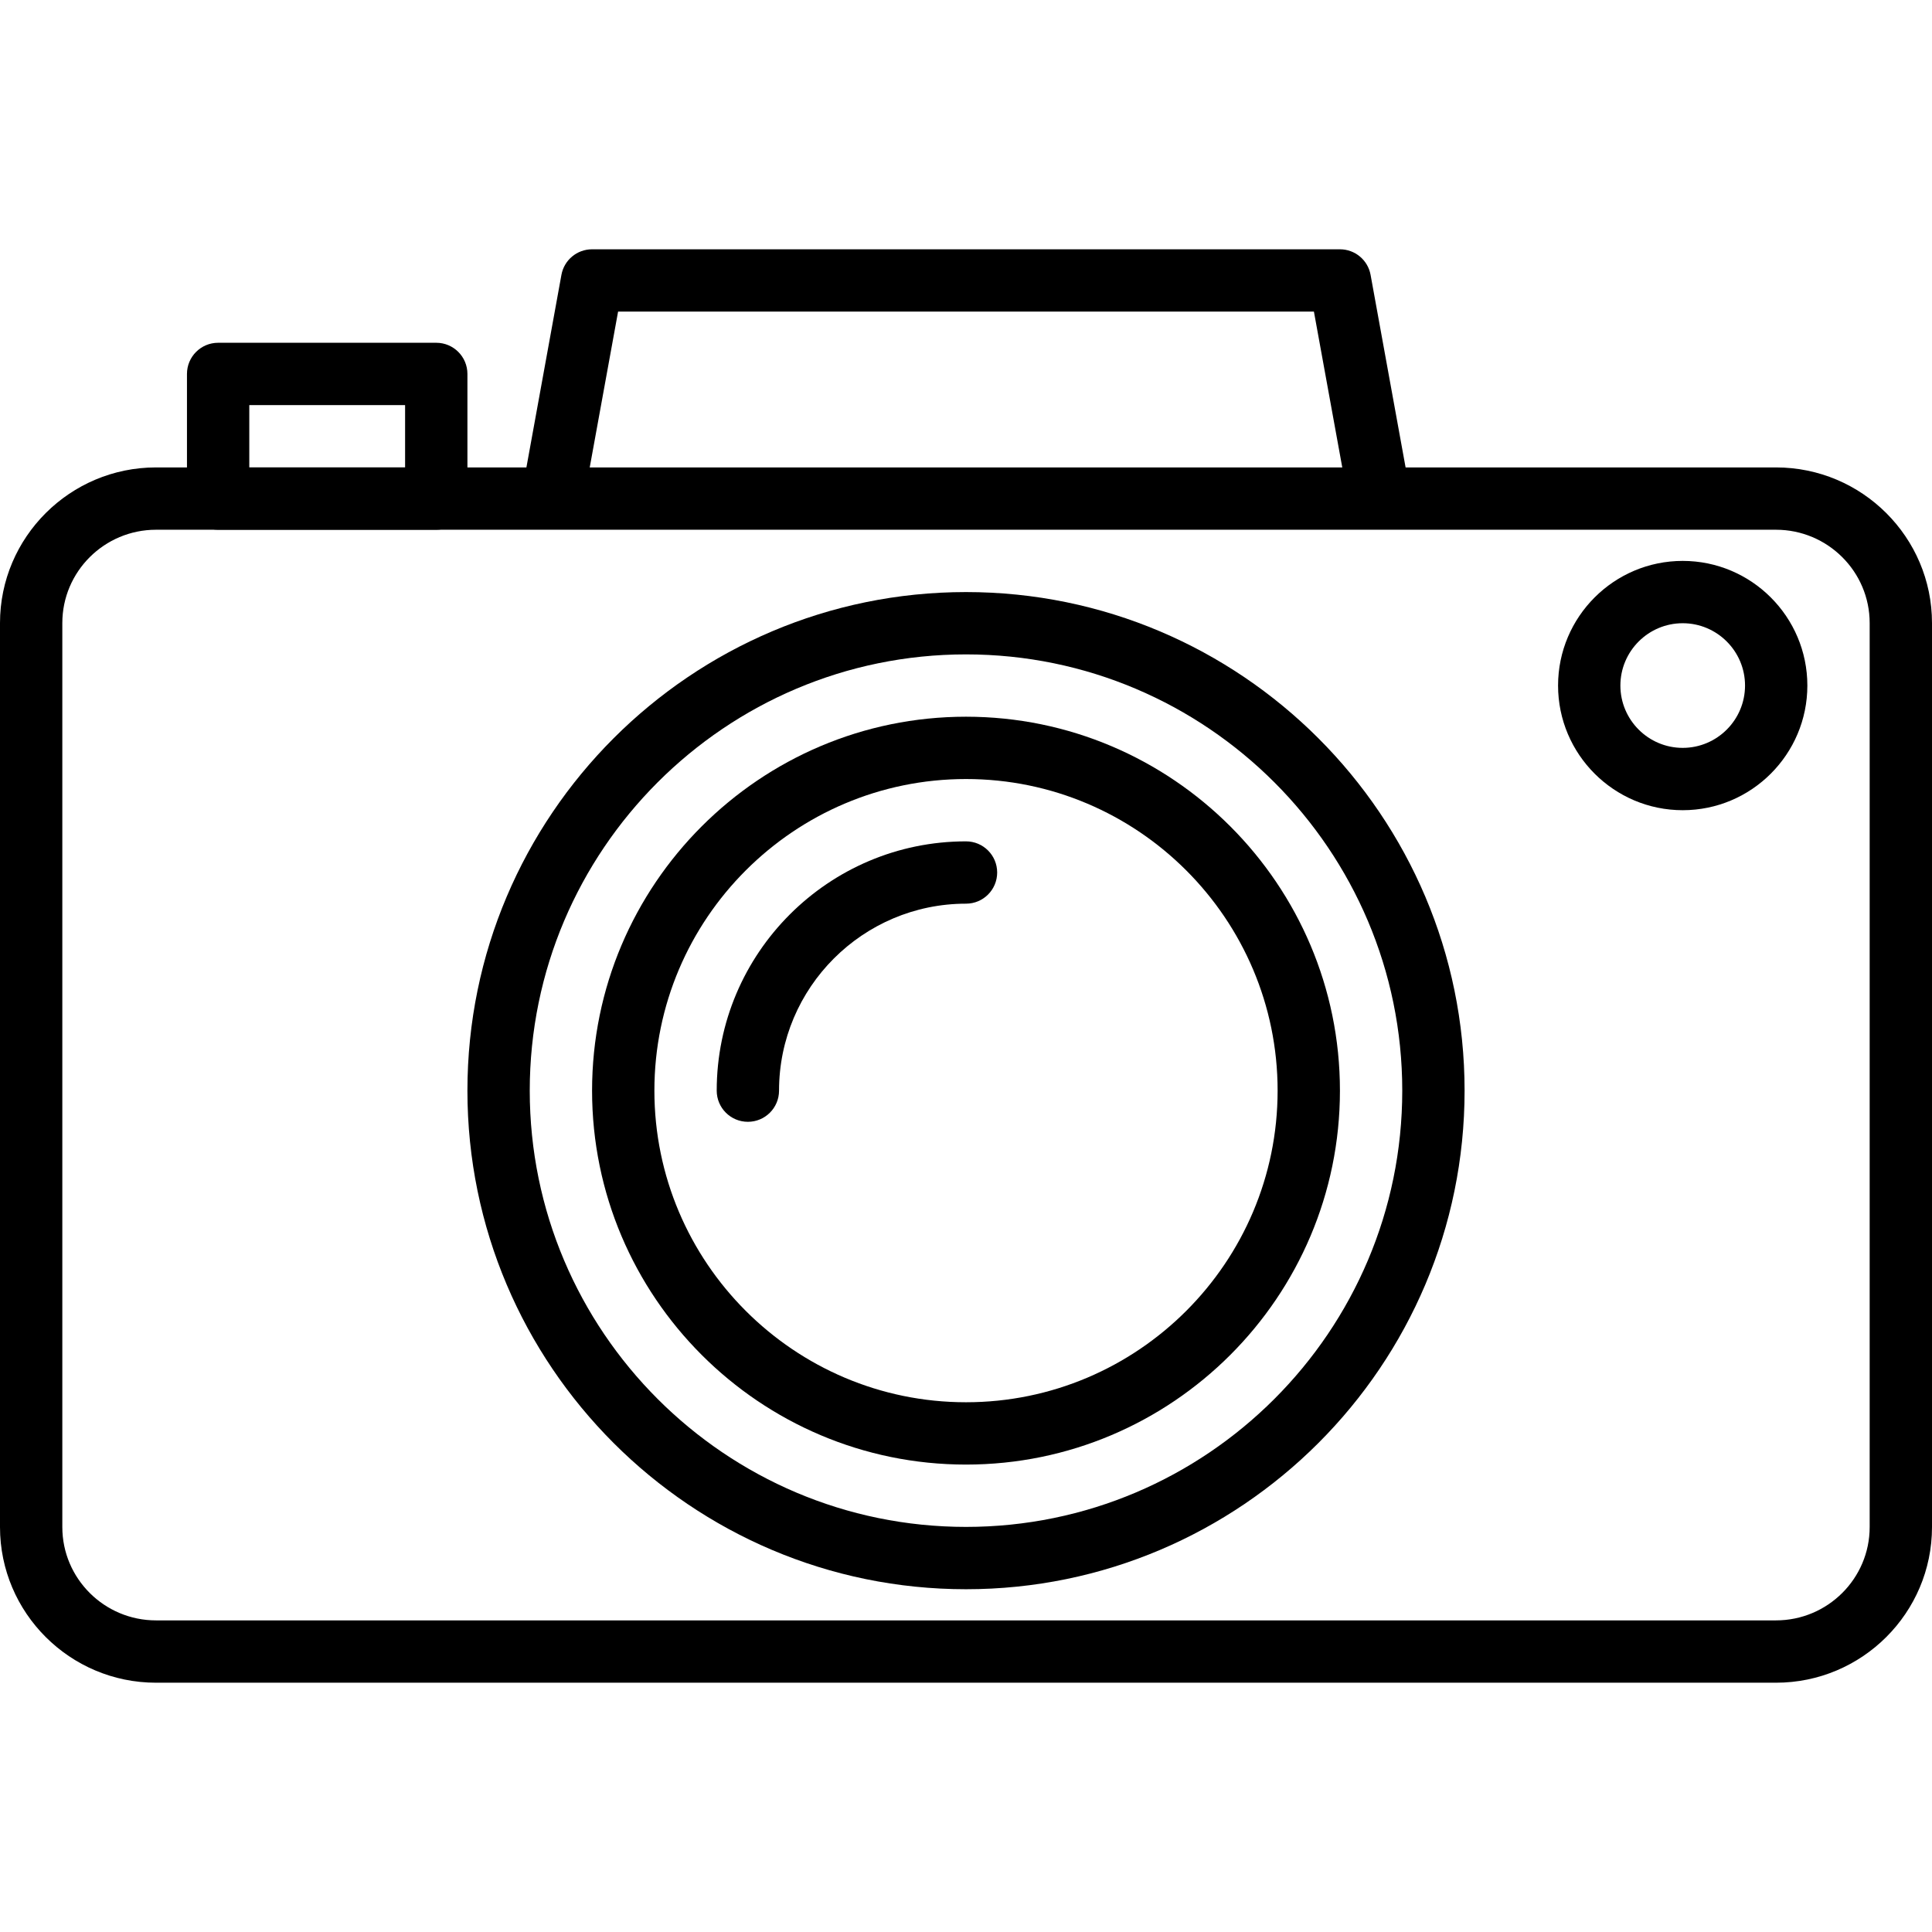
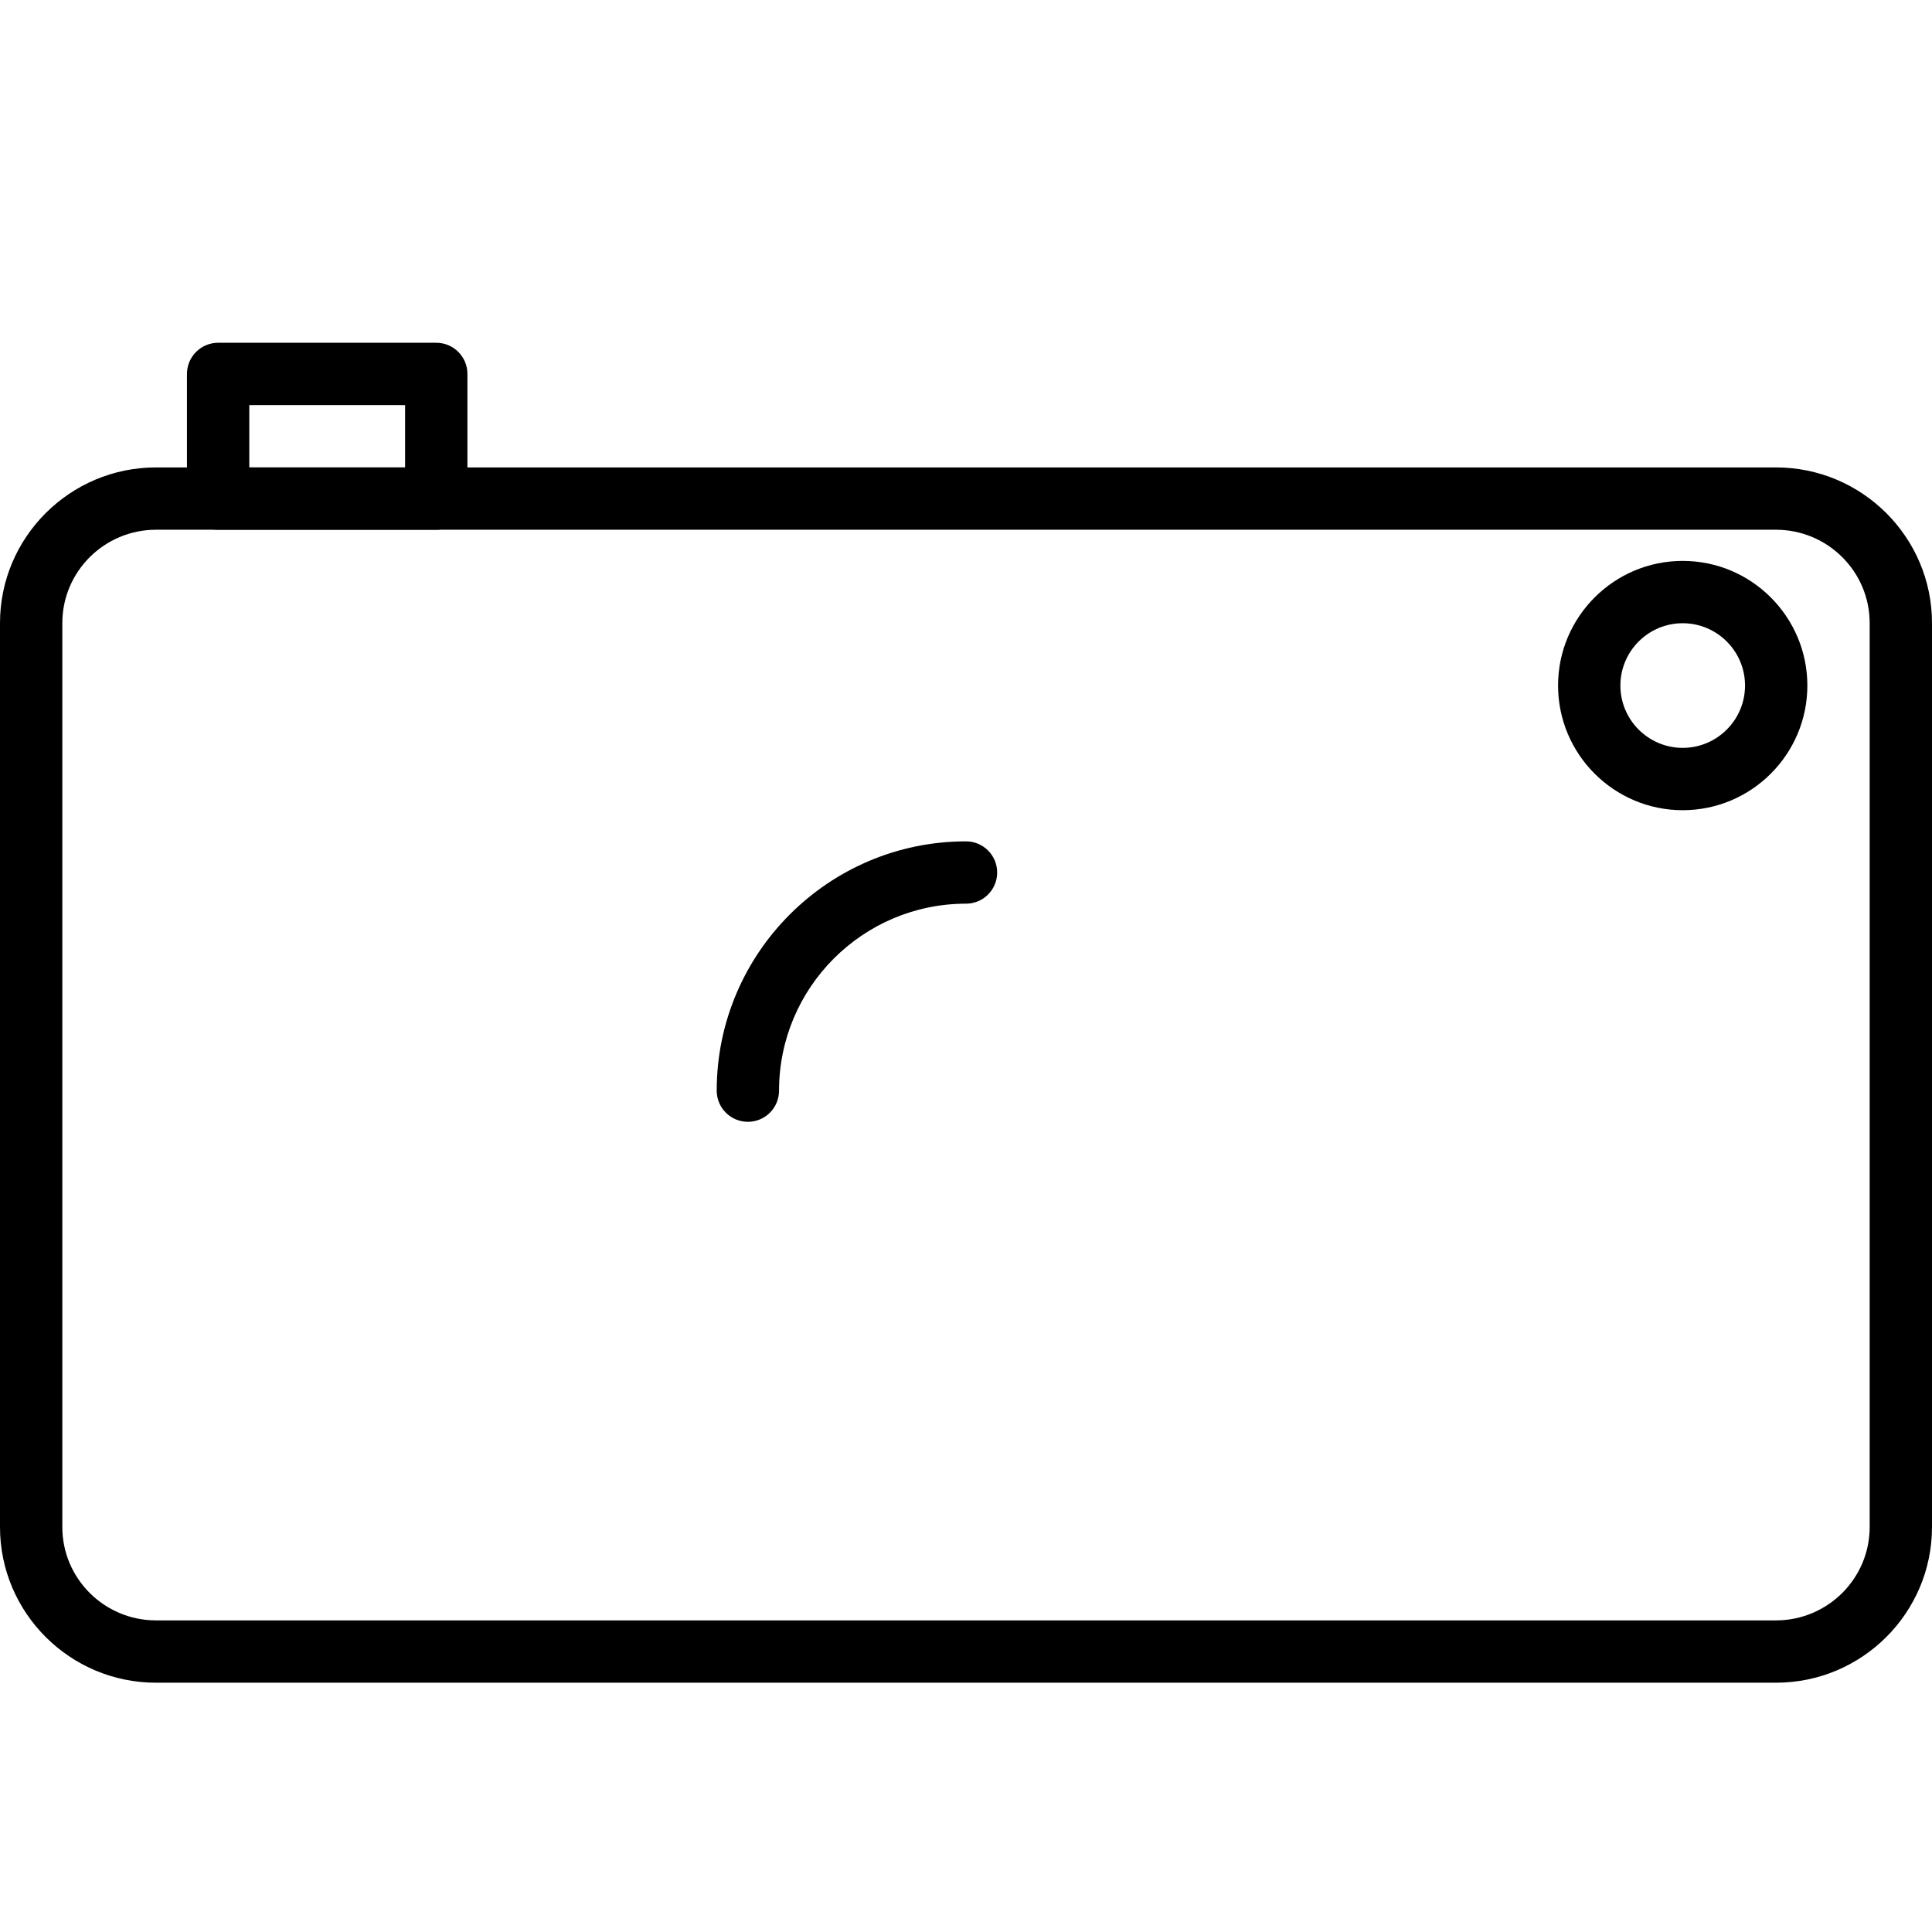
<svg xmlns="http://www.w3.org/2000/svg" version="1.1" id="Capa_1" x="0px" y="0px" viewBox="0 0 423.253 423.253" style="enable-background:new 0 0 423.253 423.253;" xml:space="preserve">
  <g>
    <g>
-       <path d="M308.413,105.054l-8.153-44.834c-0.587-3.246-3.413-5.606-6.714-5.606h-163.84c-3.301,0-6.127,2.36-6.714,5.608    l-8.079,44.433c-0.679,3.705,1.78,7.262,5.494,7.936c3.726,0.666,7.265-1.787,7.933-5.497l7.067-38.827h152.439l7.139,39.228    c0.594,3.296,3.468,5.606,6.707,5.606c0.408,0,0.814-0.038,1.227-0.111C306.633,112.317,309.093,108.761,308.413,105.054z" />
-     </g>
+       </g>
  </g>
  <g>
    <g>
      <path d="M389.072,102.4H34.179C15.333,102.4,0,117.697,0,136.497v198.045c0,18.801,15.333,34.098,34.179,34.098h354.895    c18.847,0,34.179-15.297,34.179-34.096V136.497C423.253,117.697,407.921,102.4,389.072,102.4z M409.598,334.542    c0,11.274-9.206,20.444-20.526,20.444H34.179c-11.319,0-20.526-9.17-20.526-20.442V136.497c0-11.274,9.207-20.444,20.526-20.444    h354.895c11.319,0,20.526,9.17,20.524,20.444V334.542z" />
    </g>
  </g>
  <g>
    <g>
-       <path d="M211.627,129.707c-60.227,0-109.227,49-109.227,109.227s49,109.227,109.227,109.227s109.227-49,109.227-109.227    S271.853,129.707,211.627,129.707z M211.627,334.507c-52.7,0-95.573-42.873-95.573-95.573c0-52.7,42.873-95.573,95.573-95.573    s95.573,42.873,95.573,95.573C307.2,291.633,264.327,334.507,211.627,334.507z" />
-     </g>
+       </g>
  </g>
  <g>
    <g>
-       <path d="M211.627,157.013c-45.174,0-81.92,36.75-81.92,81.92c0,45.17,36.746,81.92,81.92,81.92s81.92-36.75,81.92-81.92    C293.547,193.763,256.8,157.013,211.627,157.013z M211.627,307.2c-37.641,0-68.267-30.623-68.267-68.267    c0-37.644,30.626-68.267,68.267-68.267s68.267,30.623,68.267,68.267C279.893,276.577,249.267,307.2,211.627,307.2z" />
-     </g>
+       </g>
  </g>
  <g>
    <g>
      <path d="M211.627,184.32c-30.114,0-54.613,24.499-54.613,54.613c0,3.77,3.053,6.827,6.827,6.827s6.827-3.057,6.827-6.827    c0-22.586,18.374-40.96,40.96-40.96c3.773,0,6.827-3.057,6.827-6.827S215.4,184.32,211.627,184.32z" />
    </g>
  </g>
  <g>
    <g>
      <path d="M95.573,75.093H47.787c-3.773,0-6.827,3.057-6.827,6.827v27.307c0,3.77,3.053,6.827,6.827,6.827h47.787    c3.773,0,6.827-3.057,6.827-6.827V81.92C102.4,78.15,99.347,75.093,95.573,75.093z M88.747,102.4H54.613V88.747h34.133V102.4z" />
    </g>
  </g>
  <g>
    <g>
      <path d="M368.64,122.88c-15.06,0-27.307,12.25-27.307,27.307s12.247,27.307,27.307,27.307s27.307-12.25,27.307-27.307    S383.7,122.88,368.64,122.88z M368.64,163.84c-7.526,0-13.653-6.123-13.653-13.653c0-7.53,6.127-13.653,13.653-13.653    c7.526,0,13.653,6.124,13.653,13.653C382.293,157.716,376.166,163.84,368.64,163.84z" />
    </g>
  </g>
  <g>
</g>
  <g>
</g>
  <g>
</g>
  <g>
</g>
  <g>
</g>
  <g>
</g>
  <g>
</g>
  <g>
</g>
  <g>
</g>
  <g>
</g>
  <g>
</g>
  <g>
</g>
  <g>
</g>
  <g>
</g>
  <g>
</g>
</svg>